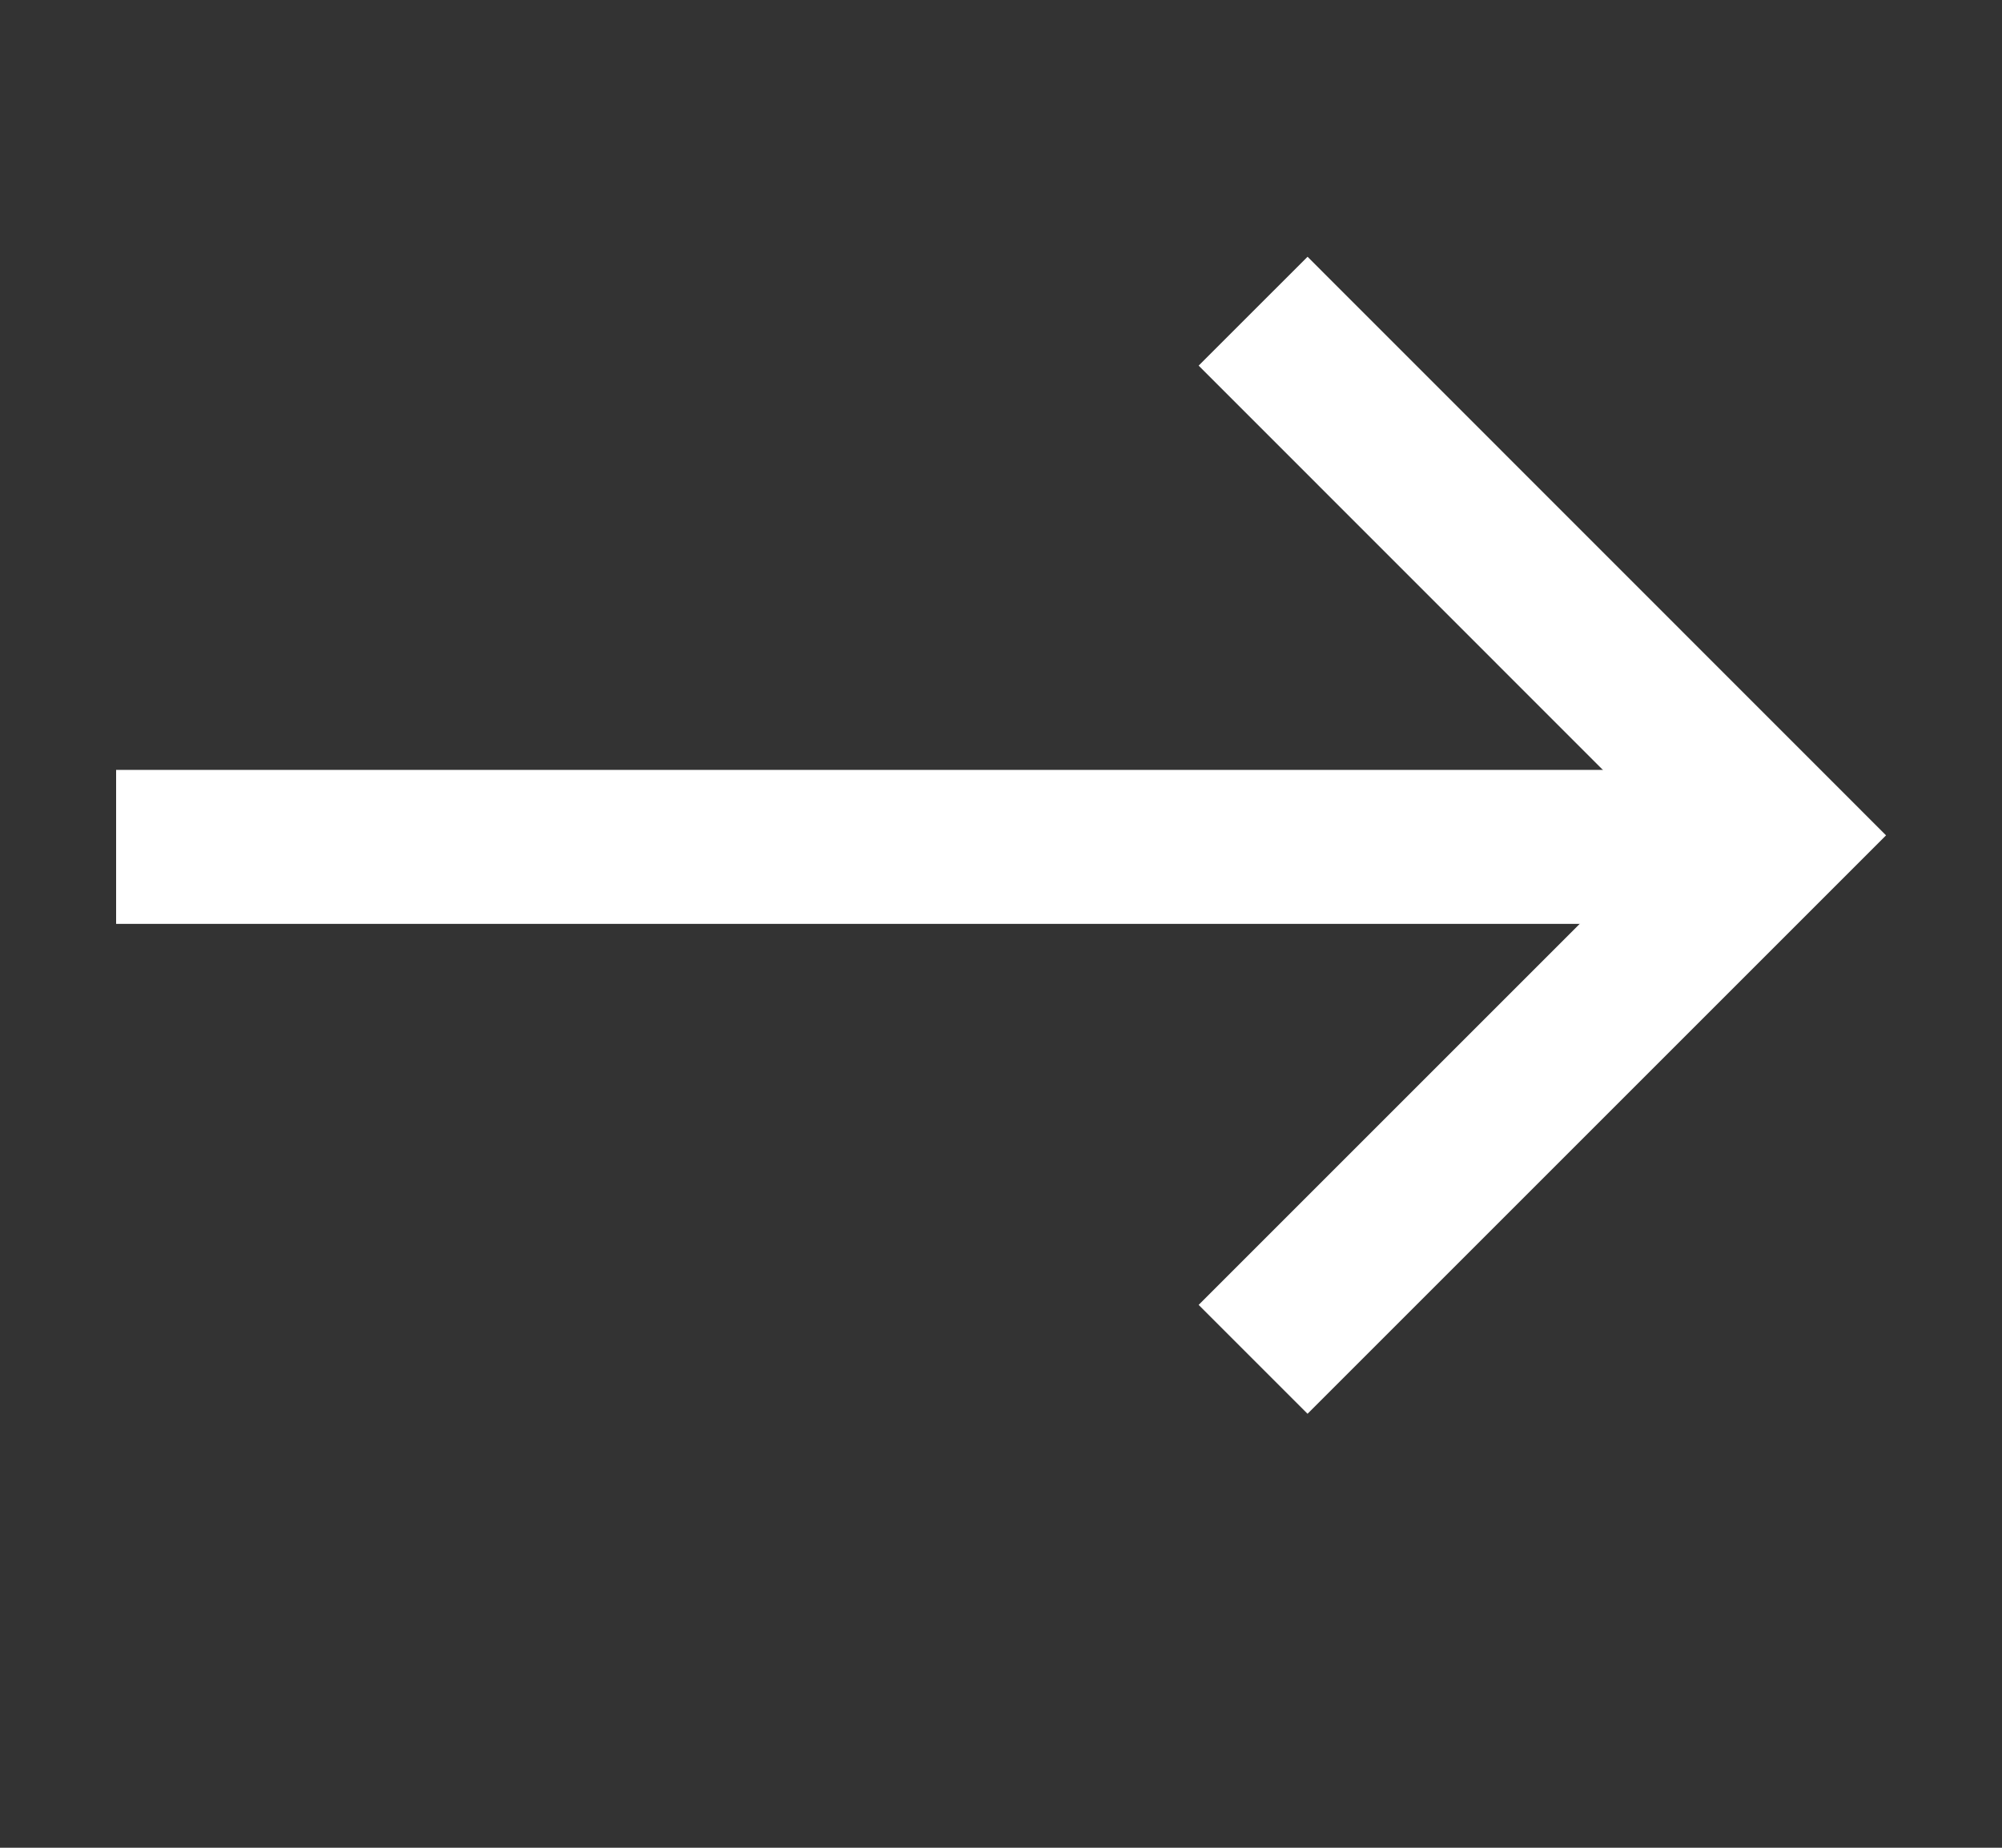
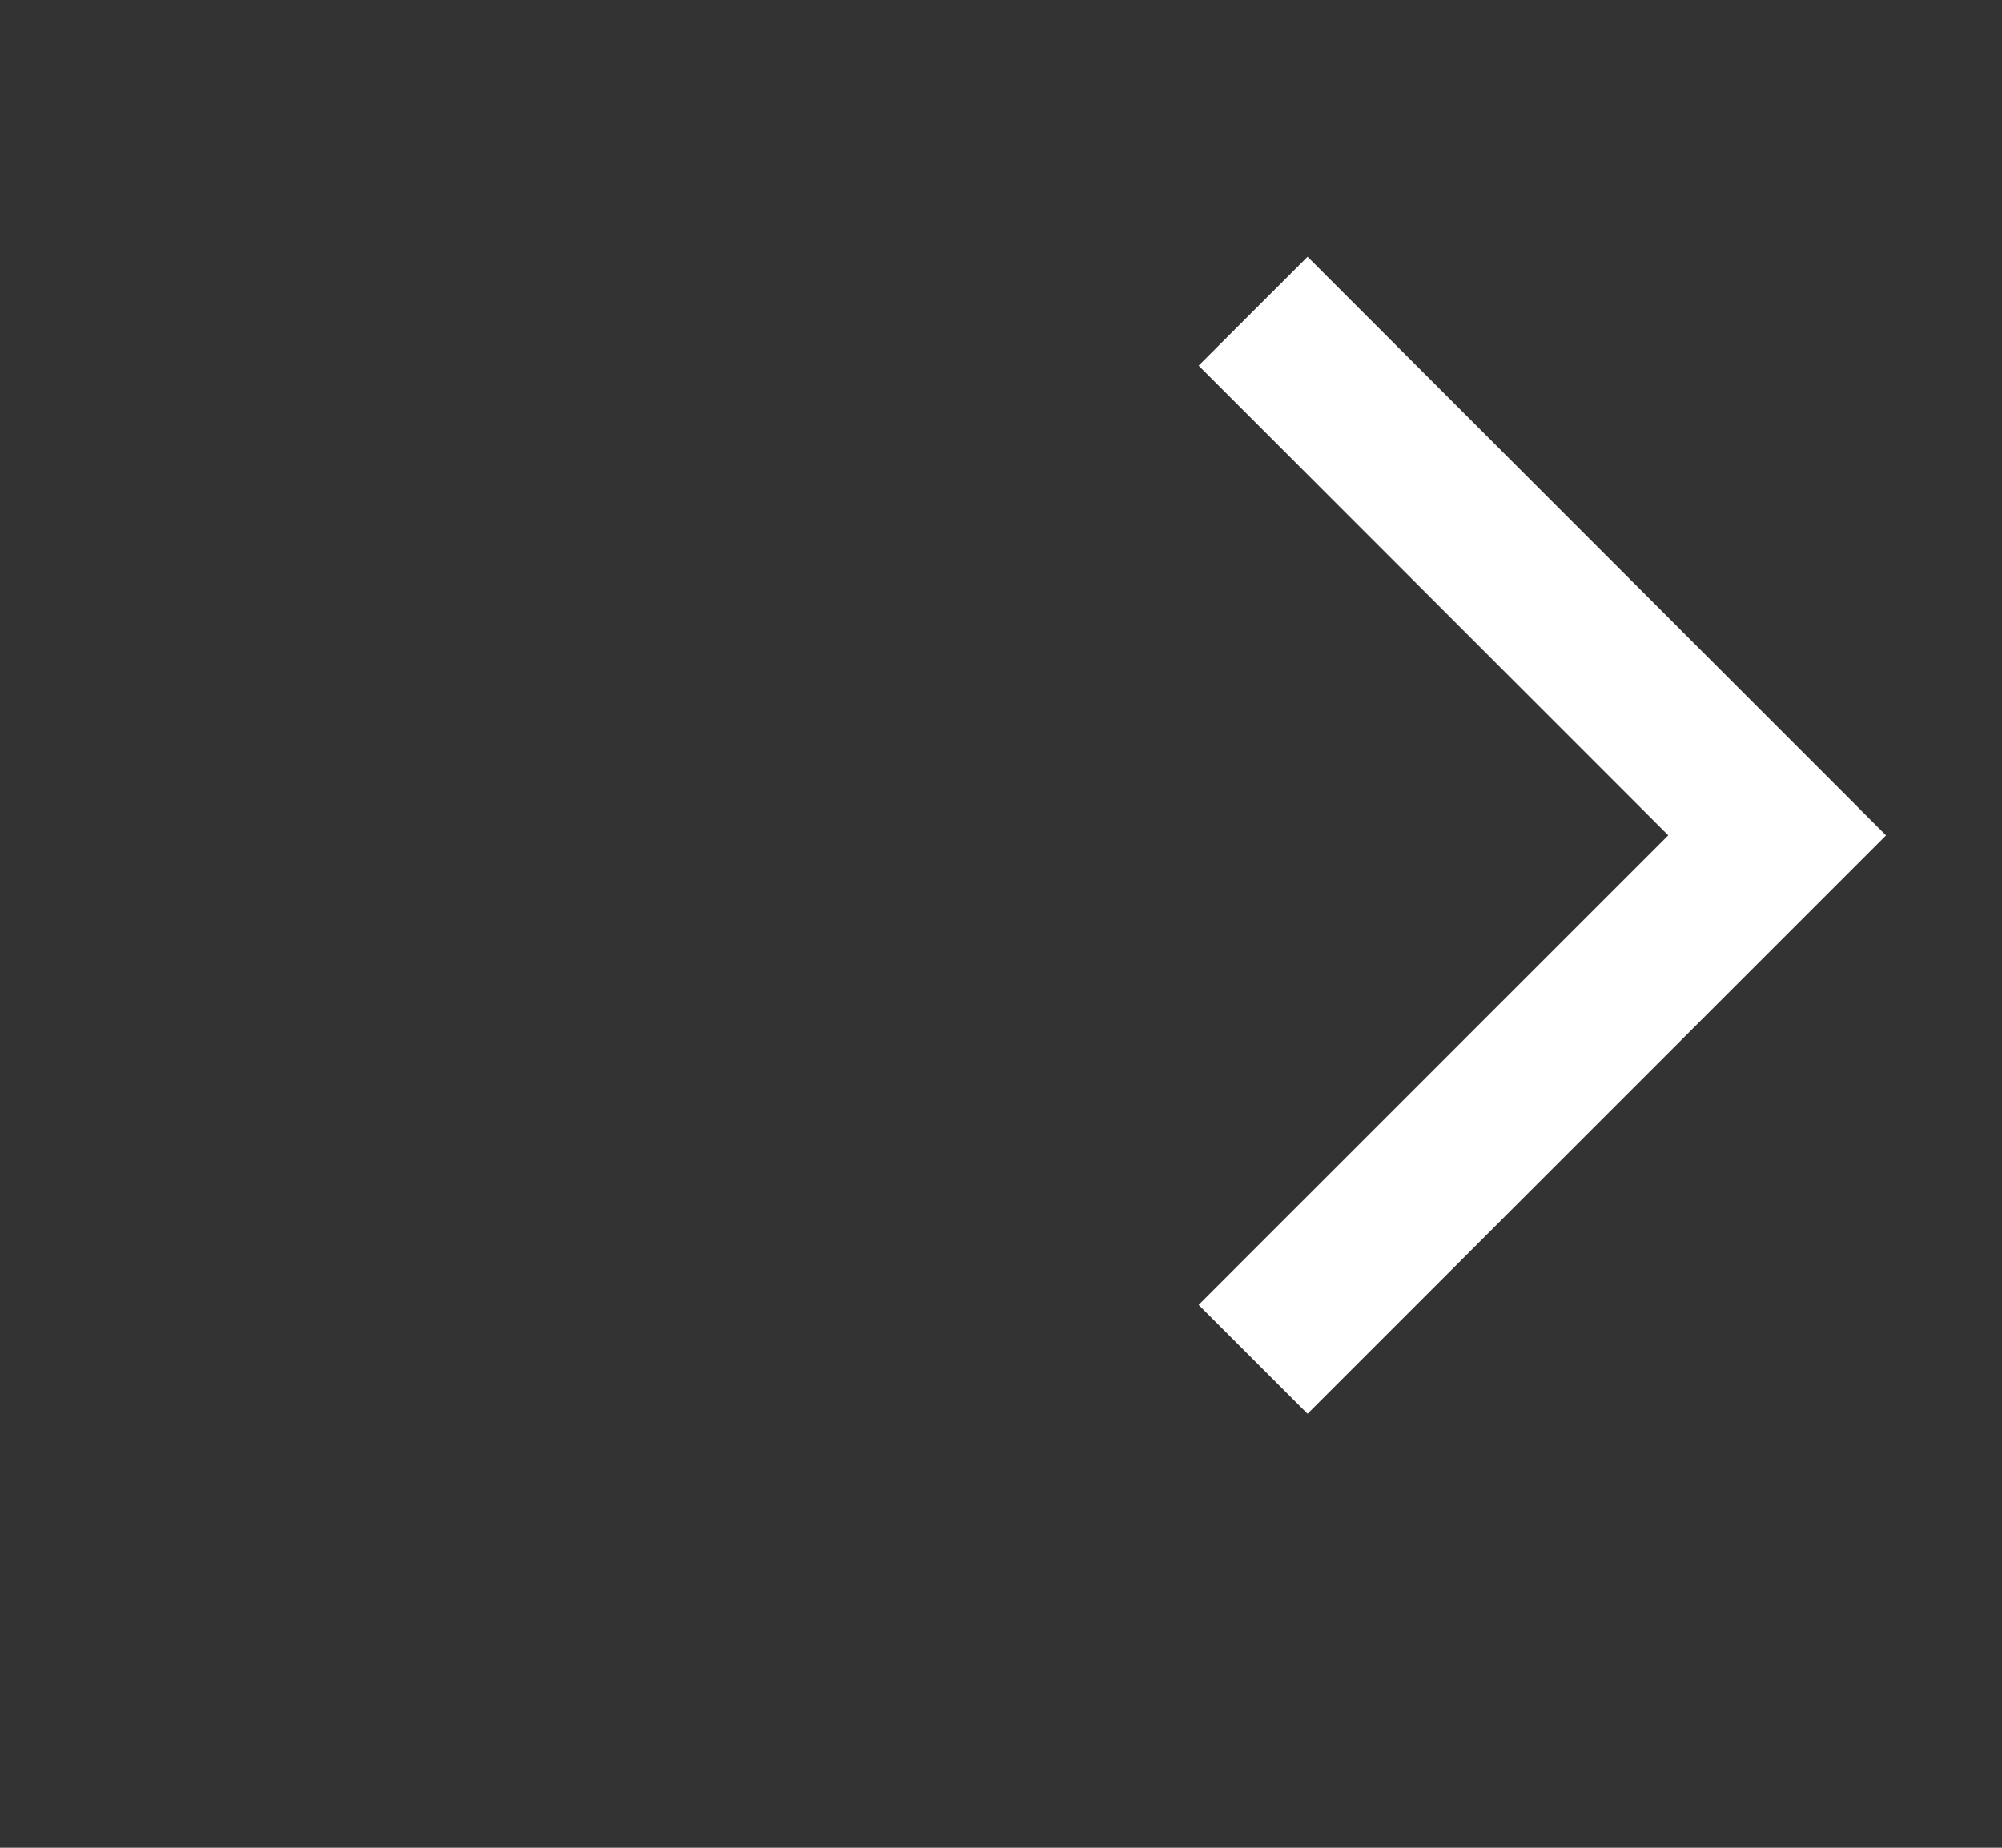
<svg xmlns="http://www.w3.org/2000/svg" width="13" height="12" viewBox="0 0 13 12" fill="none">
  <rect x="0" y="0" width="13" height="12" fill="#333333" stroke="none" />
-   <line x1="0.754" y1="5.5" x2="11.616" y2="5.5" stroke="#fff" />
  <path d="M8.137 2.021L11.54 5.425L8.137 8.828" stroke="#fff" />
</svg>